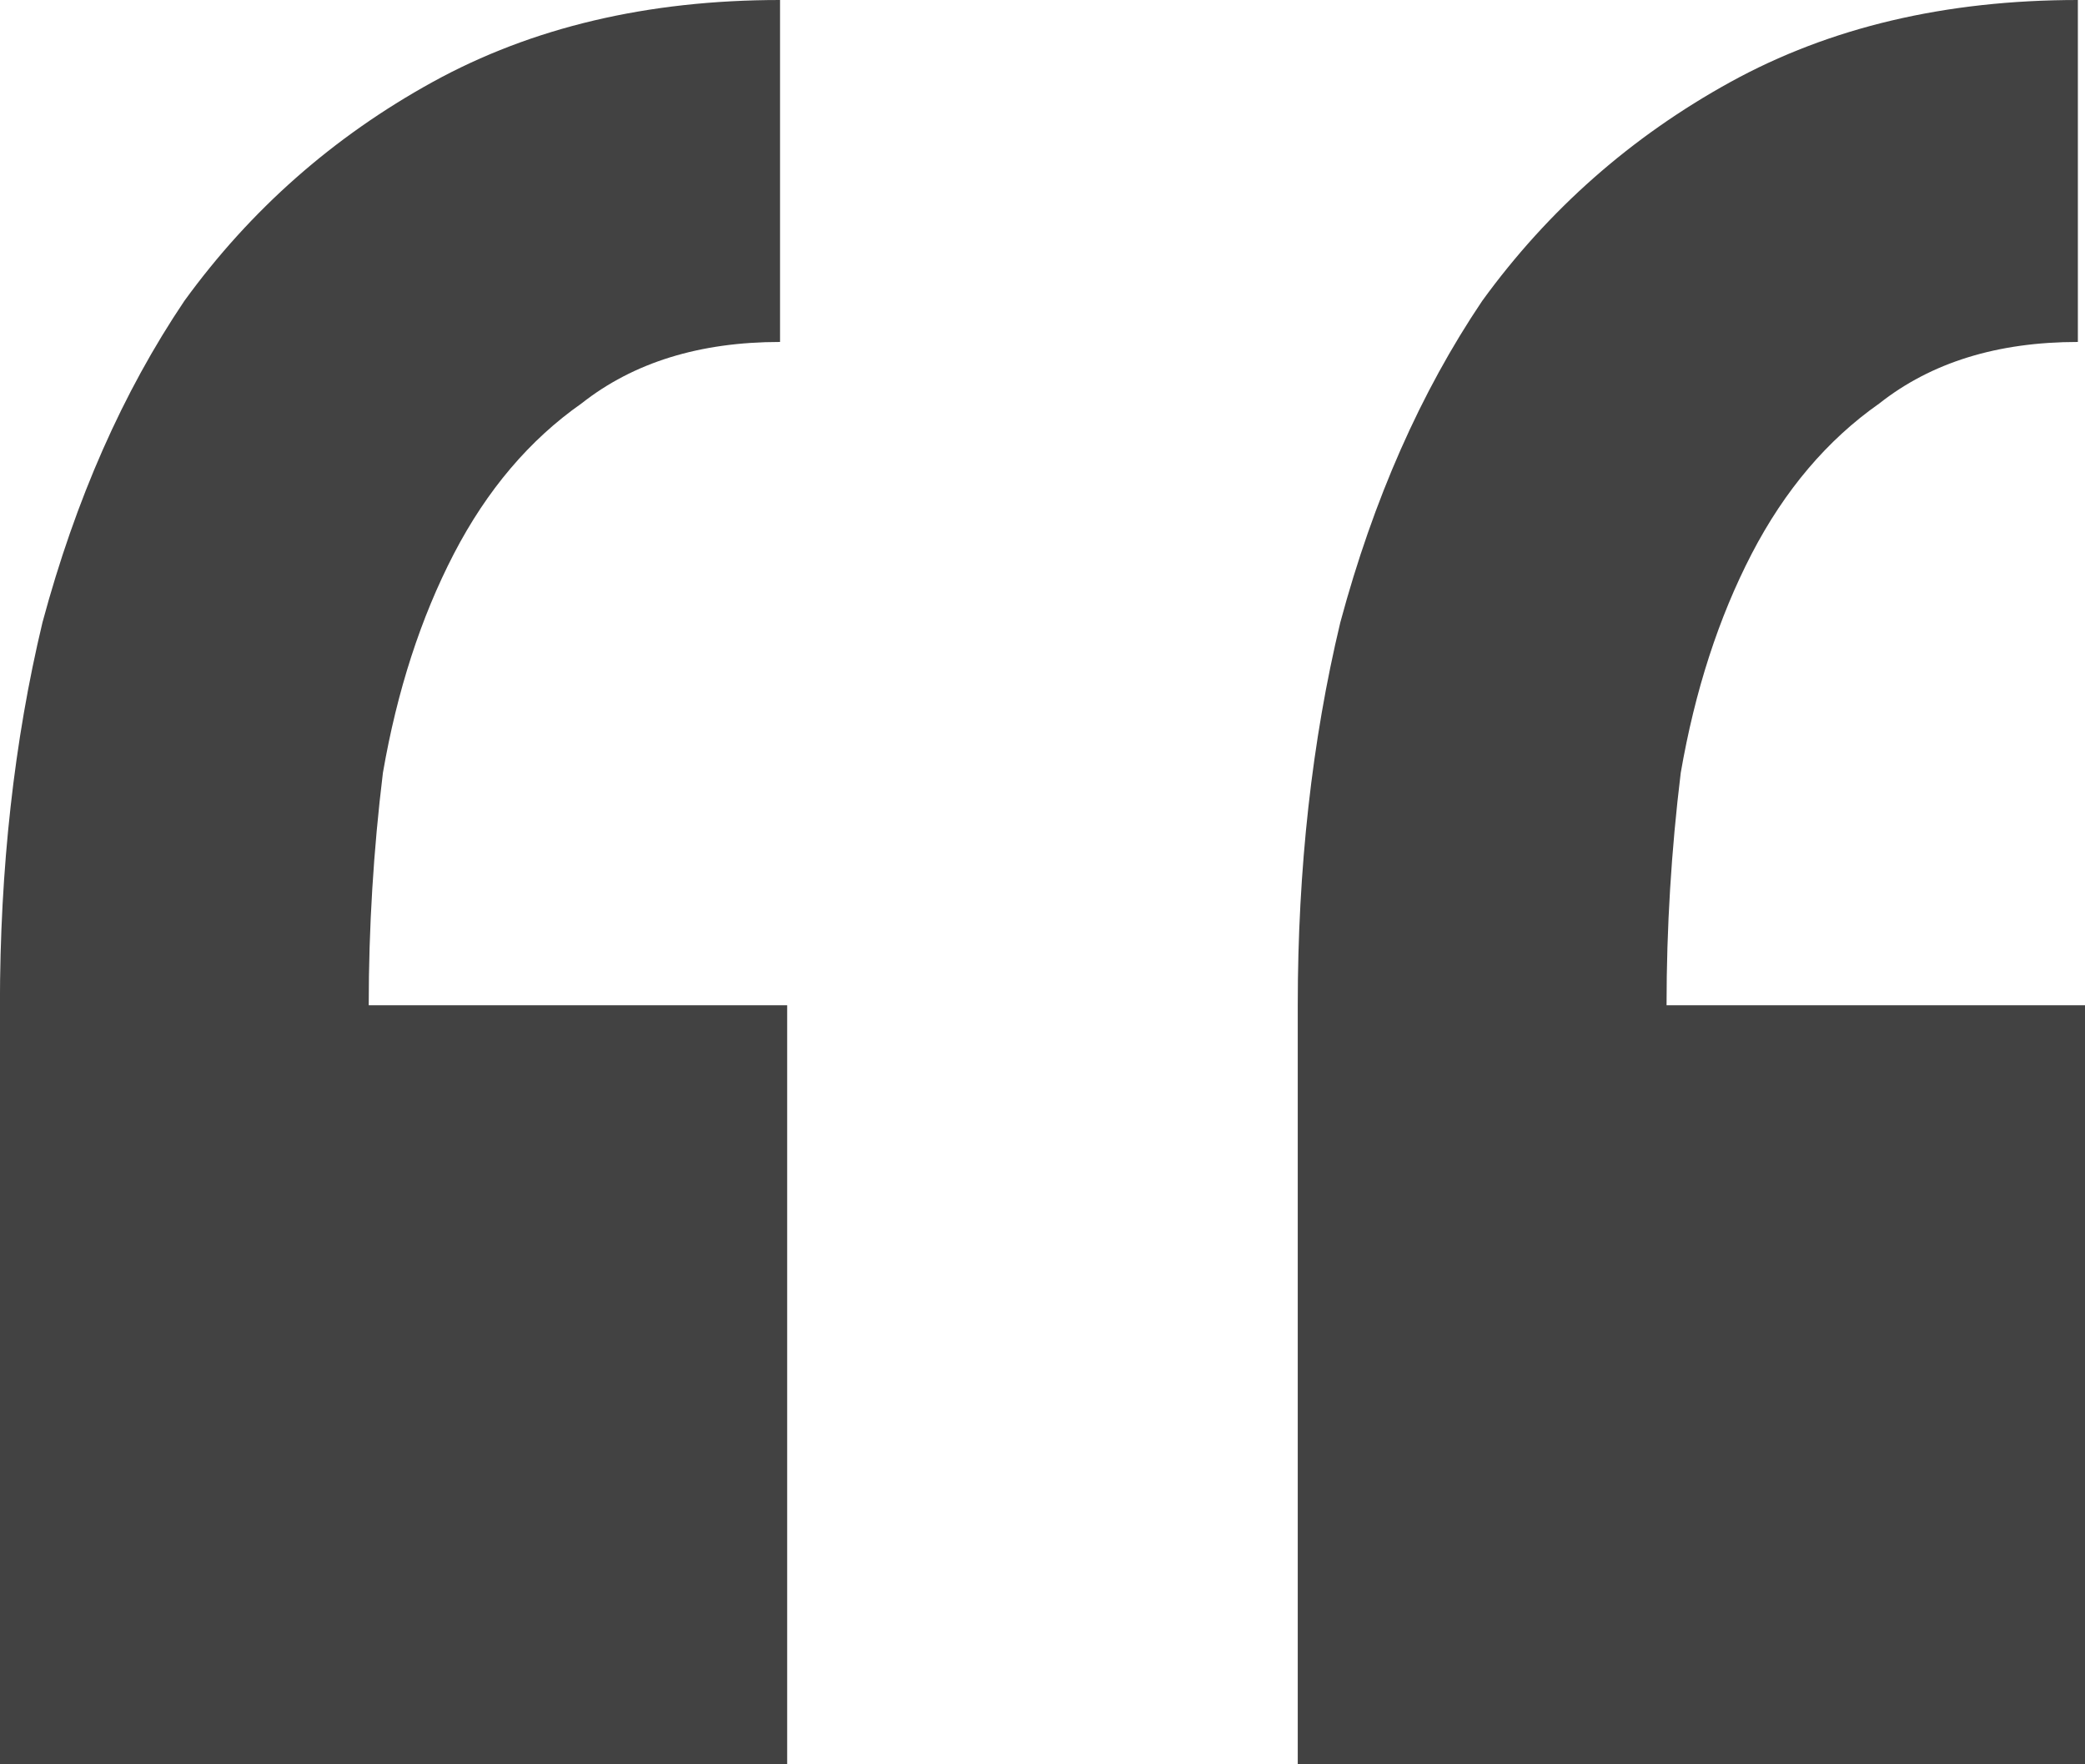
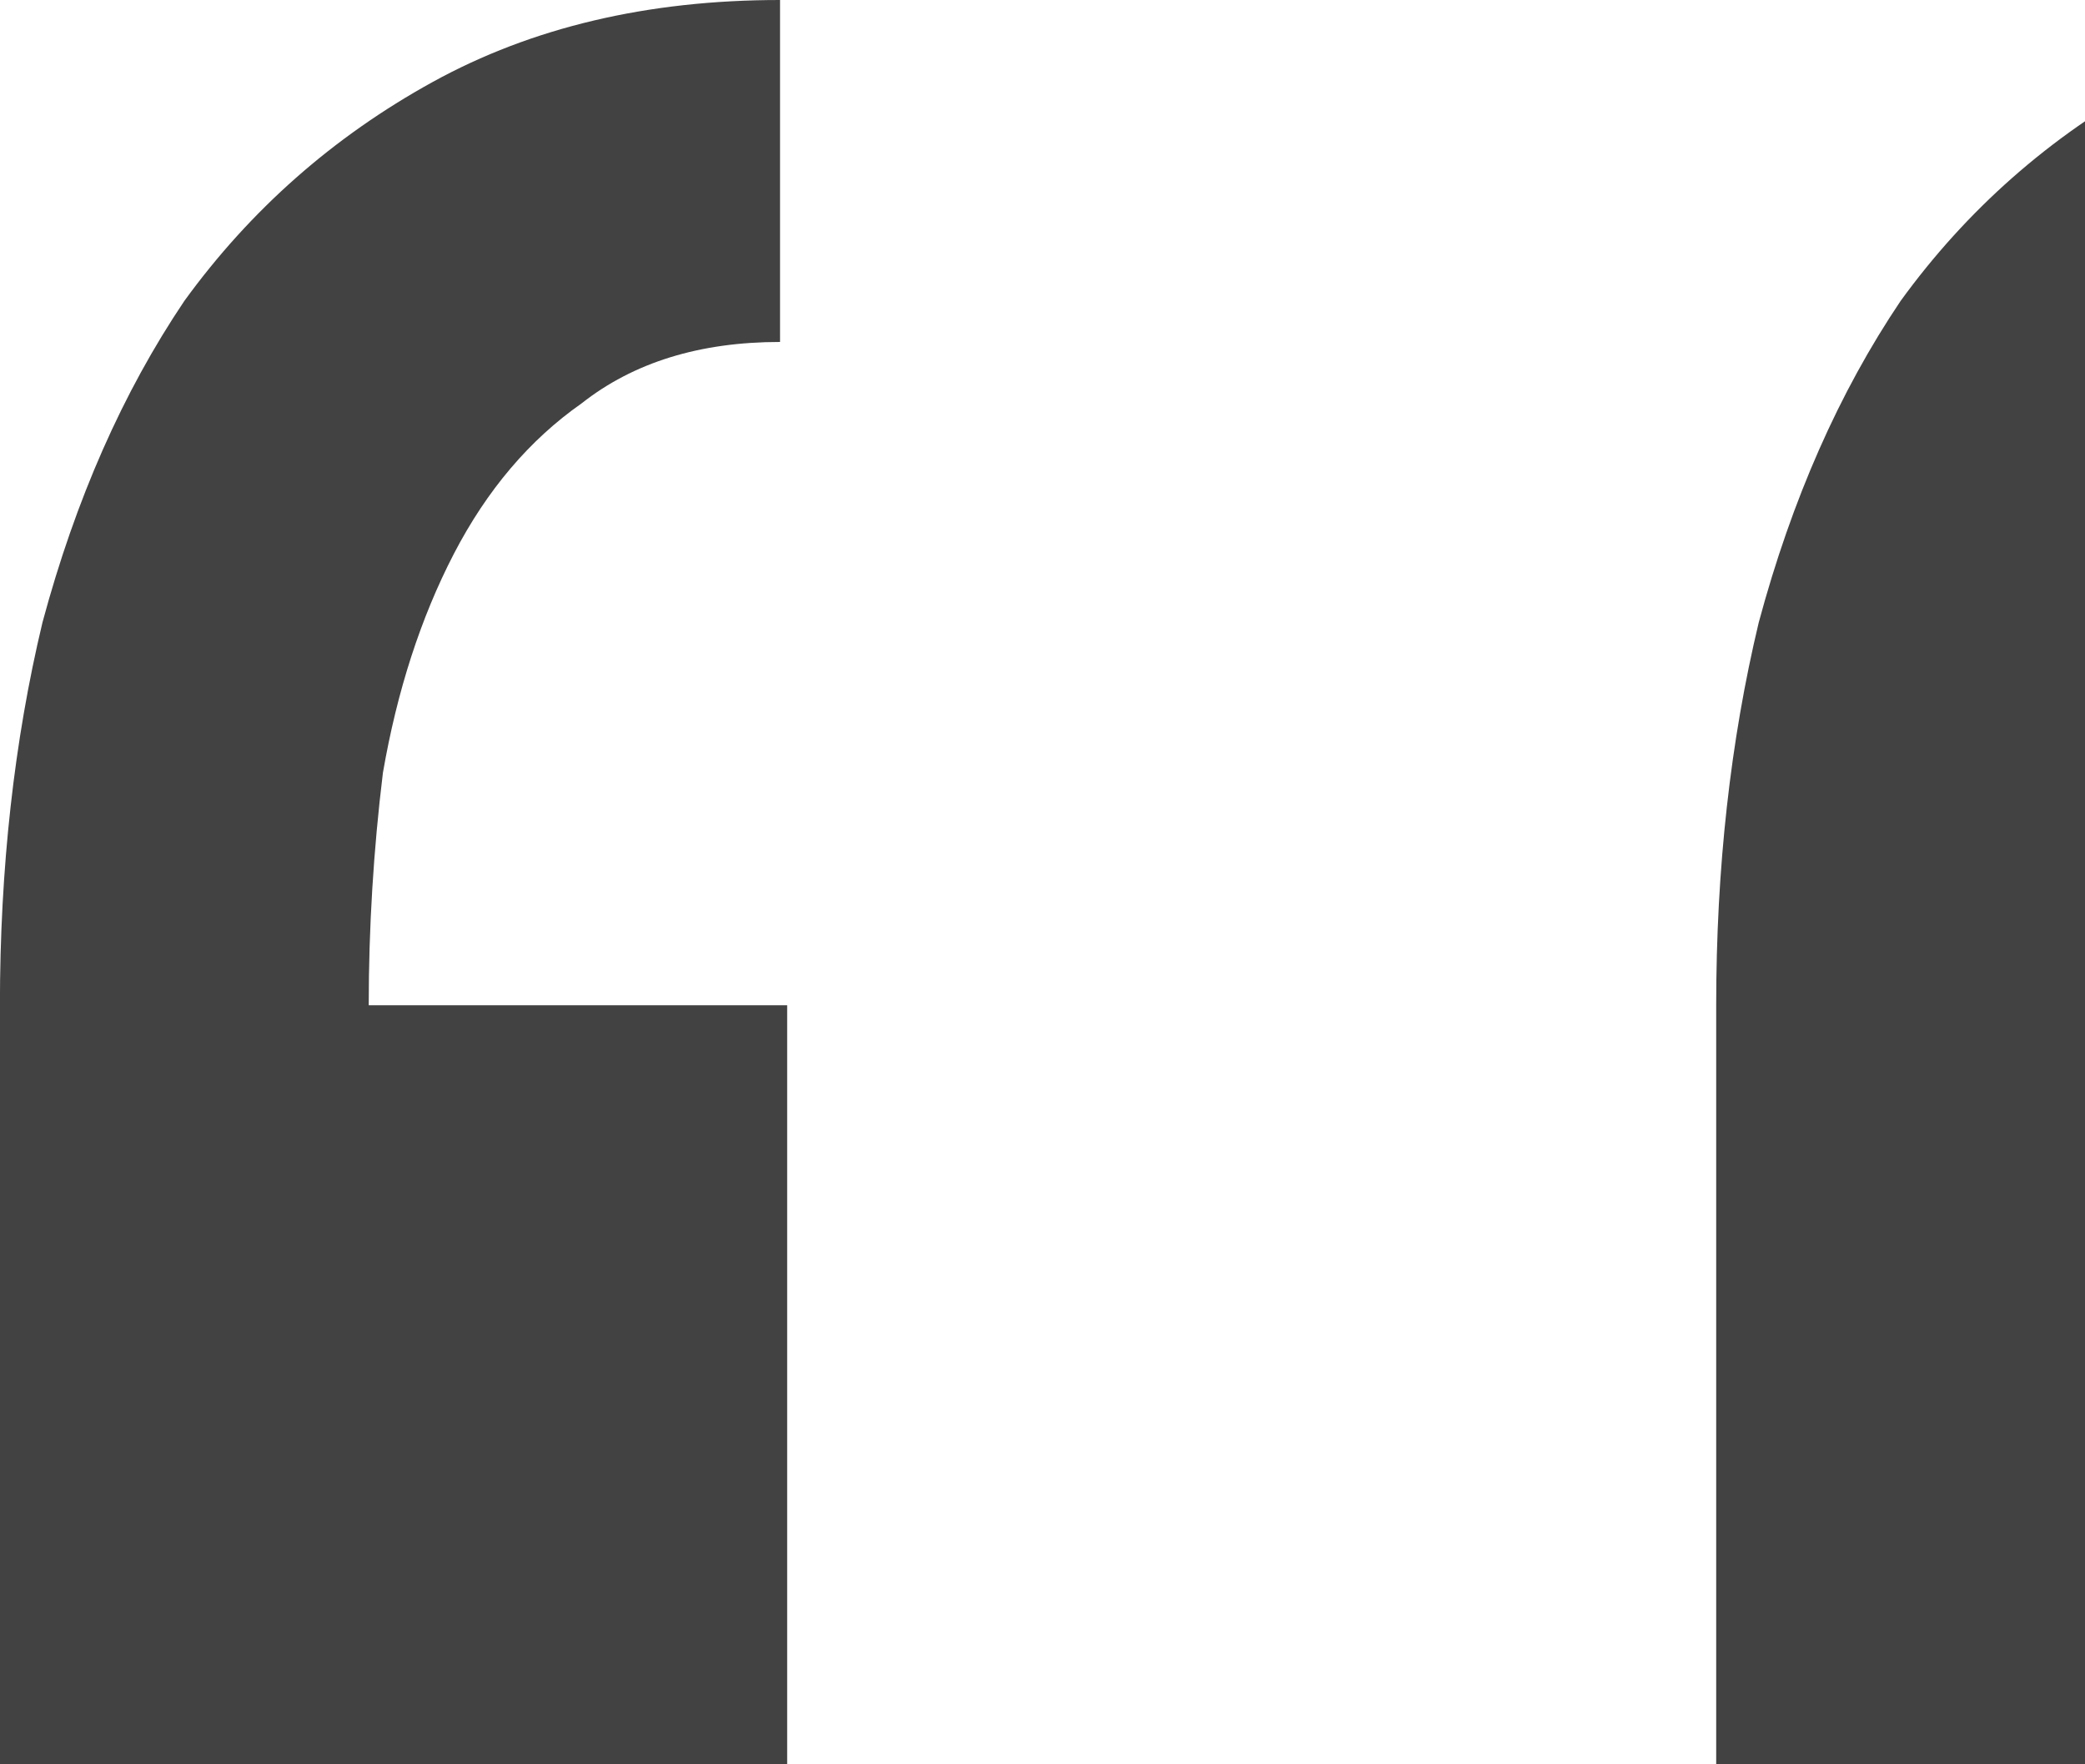
<svg xmlns="http://www.w3.org/2000/svg" fill="none" height="22" viewBox="0 0 26 22" width="26">
-   <path d="m9.816 22v-9.465h-5.218c0-.966.059-1.933.177-2.899.177-1.023.472-1.933.884-2.729.413-.796.943-1.421 1.592-1.876.649-.512 1.474-.767 2.476-.767v-4.264c-1.651 0-3.095.341-4.333 1.023-1.238.682-2.27 1.592-3.095 2.729-.766 1.137-1.356 2.473-1.769 4.008-.354 1.478-.531 3.07-.531 4.775v9.465zm16.184 0v-9.465h-5.218c0-.966.059-1.933.177-2.899.177-1.023.472-1.933.884-2.729.413-.796.943-1.421 1.592-1.876.648-.512 1.474-.767 2.476-.767v-4.264c-1.651 0-3.095.341-4.333 1.023-1.238.682-2.27 1.592-3.095 2.729-.766 1.137-1.356 2.473-1.769 4.008-.354 1.478-.531 3.07-.531 4.775v9.465z" fill="#424242" />
+   <path d="m9.816 22v-9.465h-5.218c0-.966.059-1.933.177-2.899.177-1.023.472-1.933.884-2.729.413-.796.943-1.421 1.592-1.876.649-.512 1.474-.767 2.476-.767v-4.264c-1.651 0-3.095.341-4.333 1.023-1.238.682-2.27 1.592-3.095 2.729-.766 1.137-1.356 2.473-1.769 4.008-.354 1.478-.531 3.07-.531 4.775v9.465zm16.184 0v-9.465c0-.966.059-1.933.177-2.899.177-1.023.472-1.933.884-2.729.413-.796.943-1.421 1.592-1.876.648-.512 1.474-.767 2.476-.767v-4.264c-1.651 0-3.095.341-4.333 1.023-1.238.682-2.27 1.592-3.095 2.729-.766 1.137-1.356 2.473-1.769 4.008-.354 1.478-.531 3.07-.531 4.775v9.465z" fill="#424242" />
</svg>